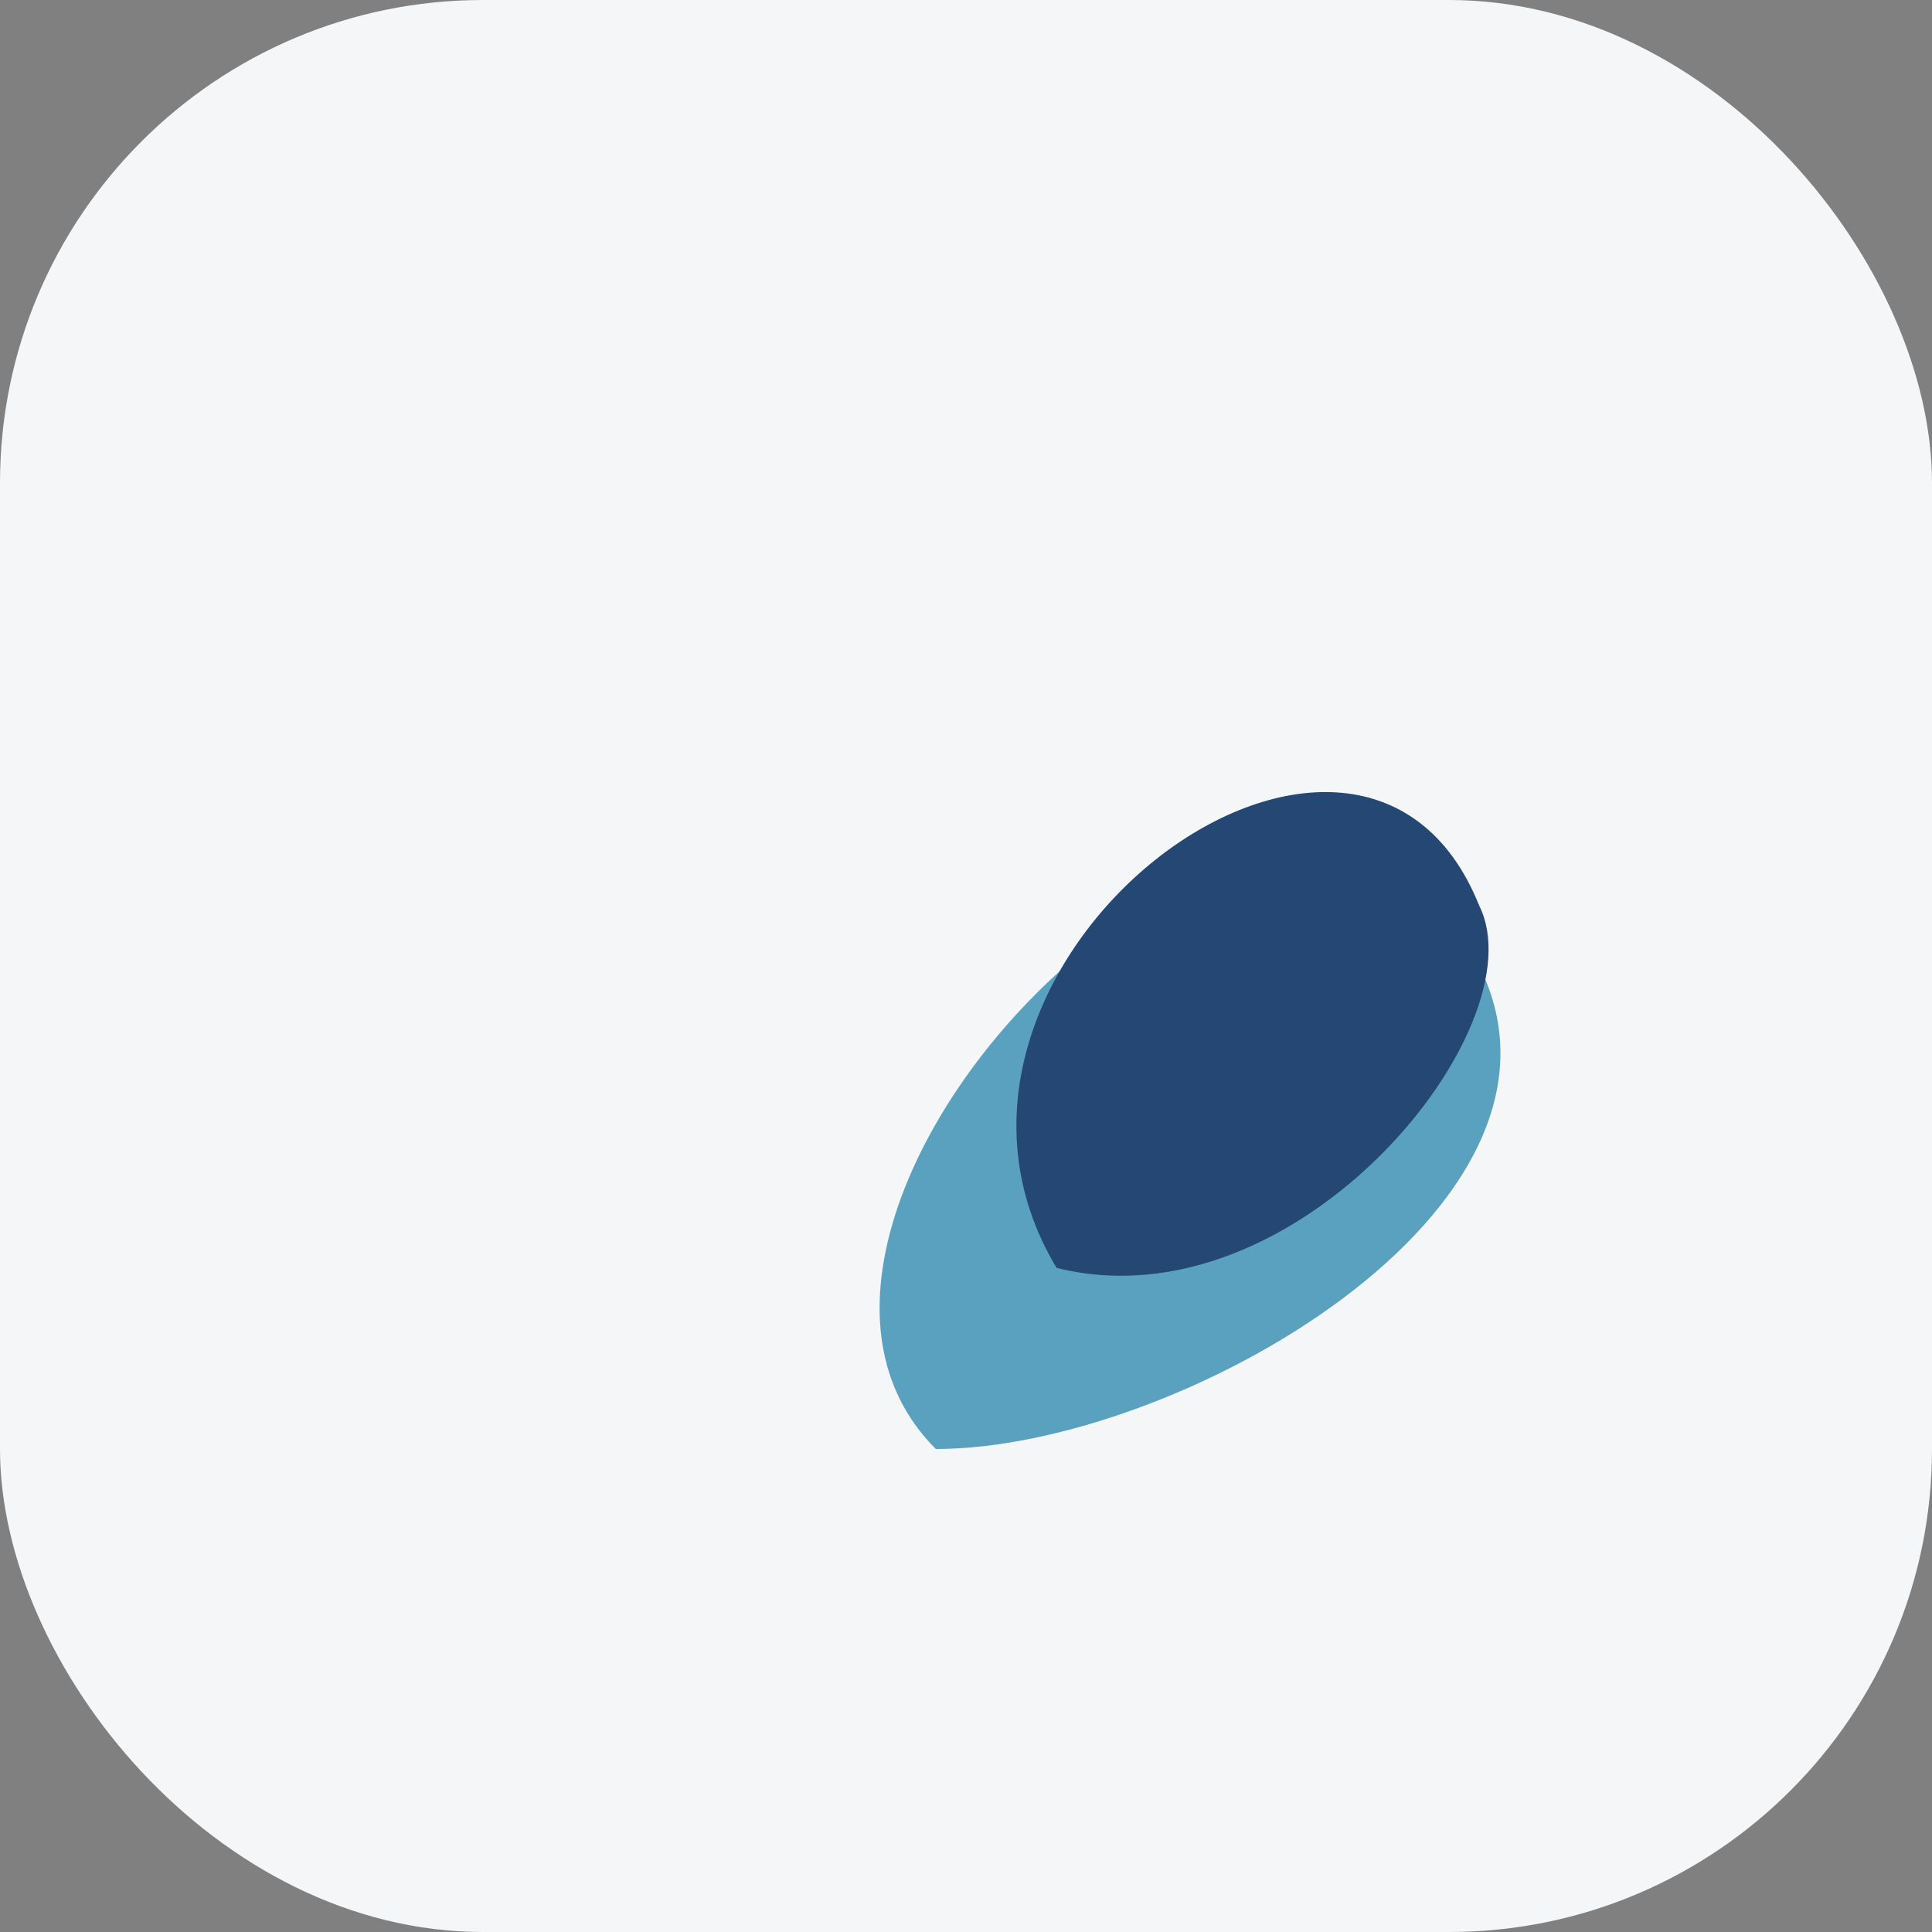
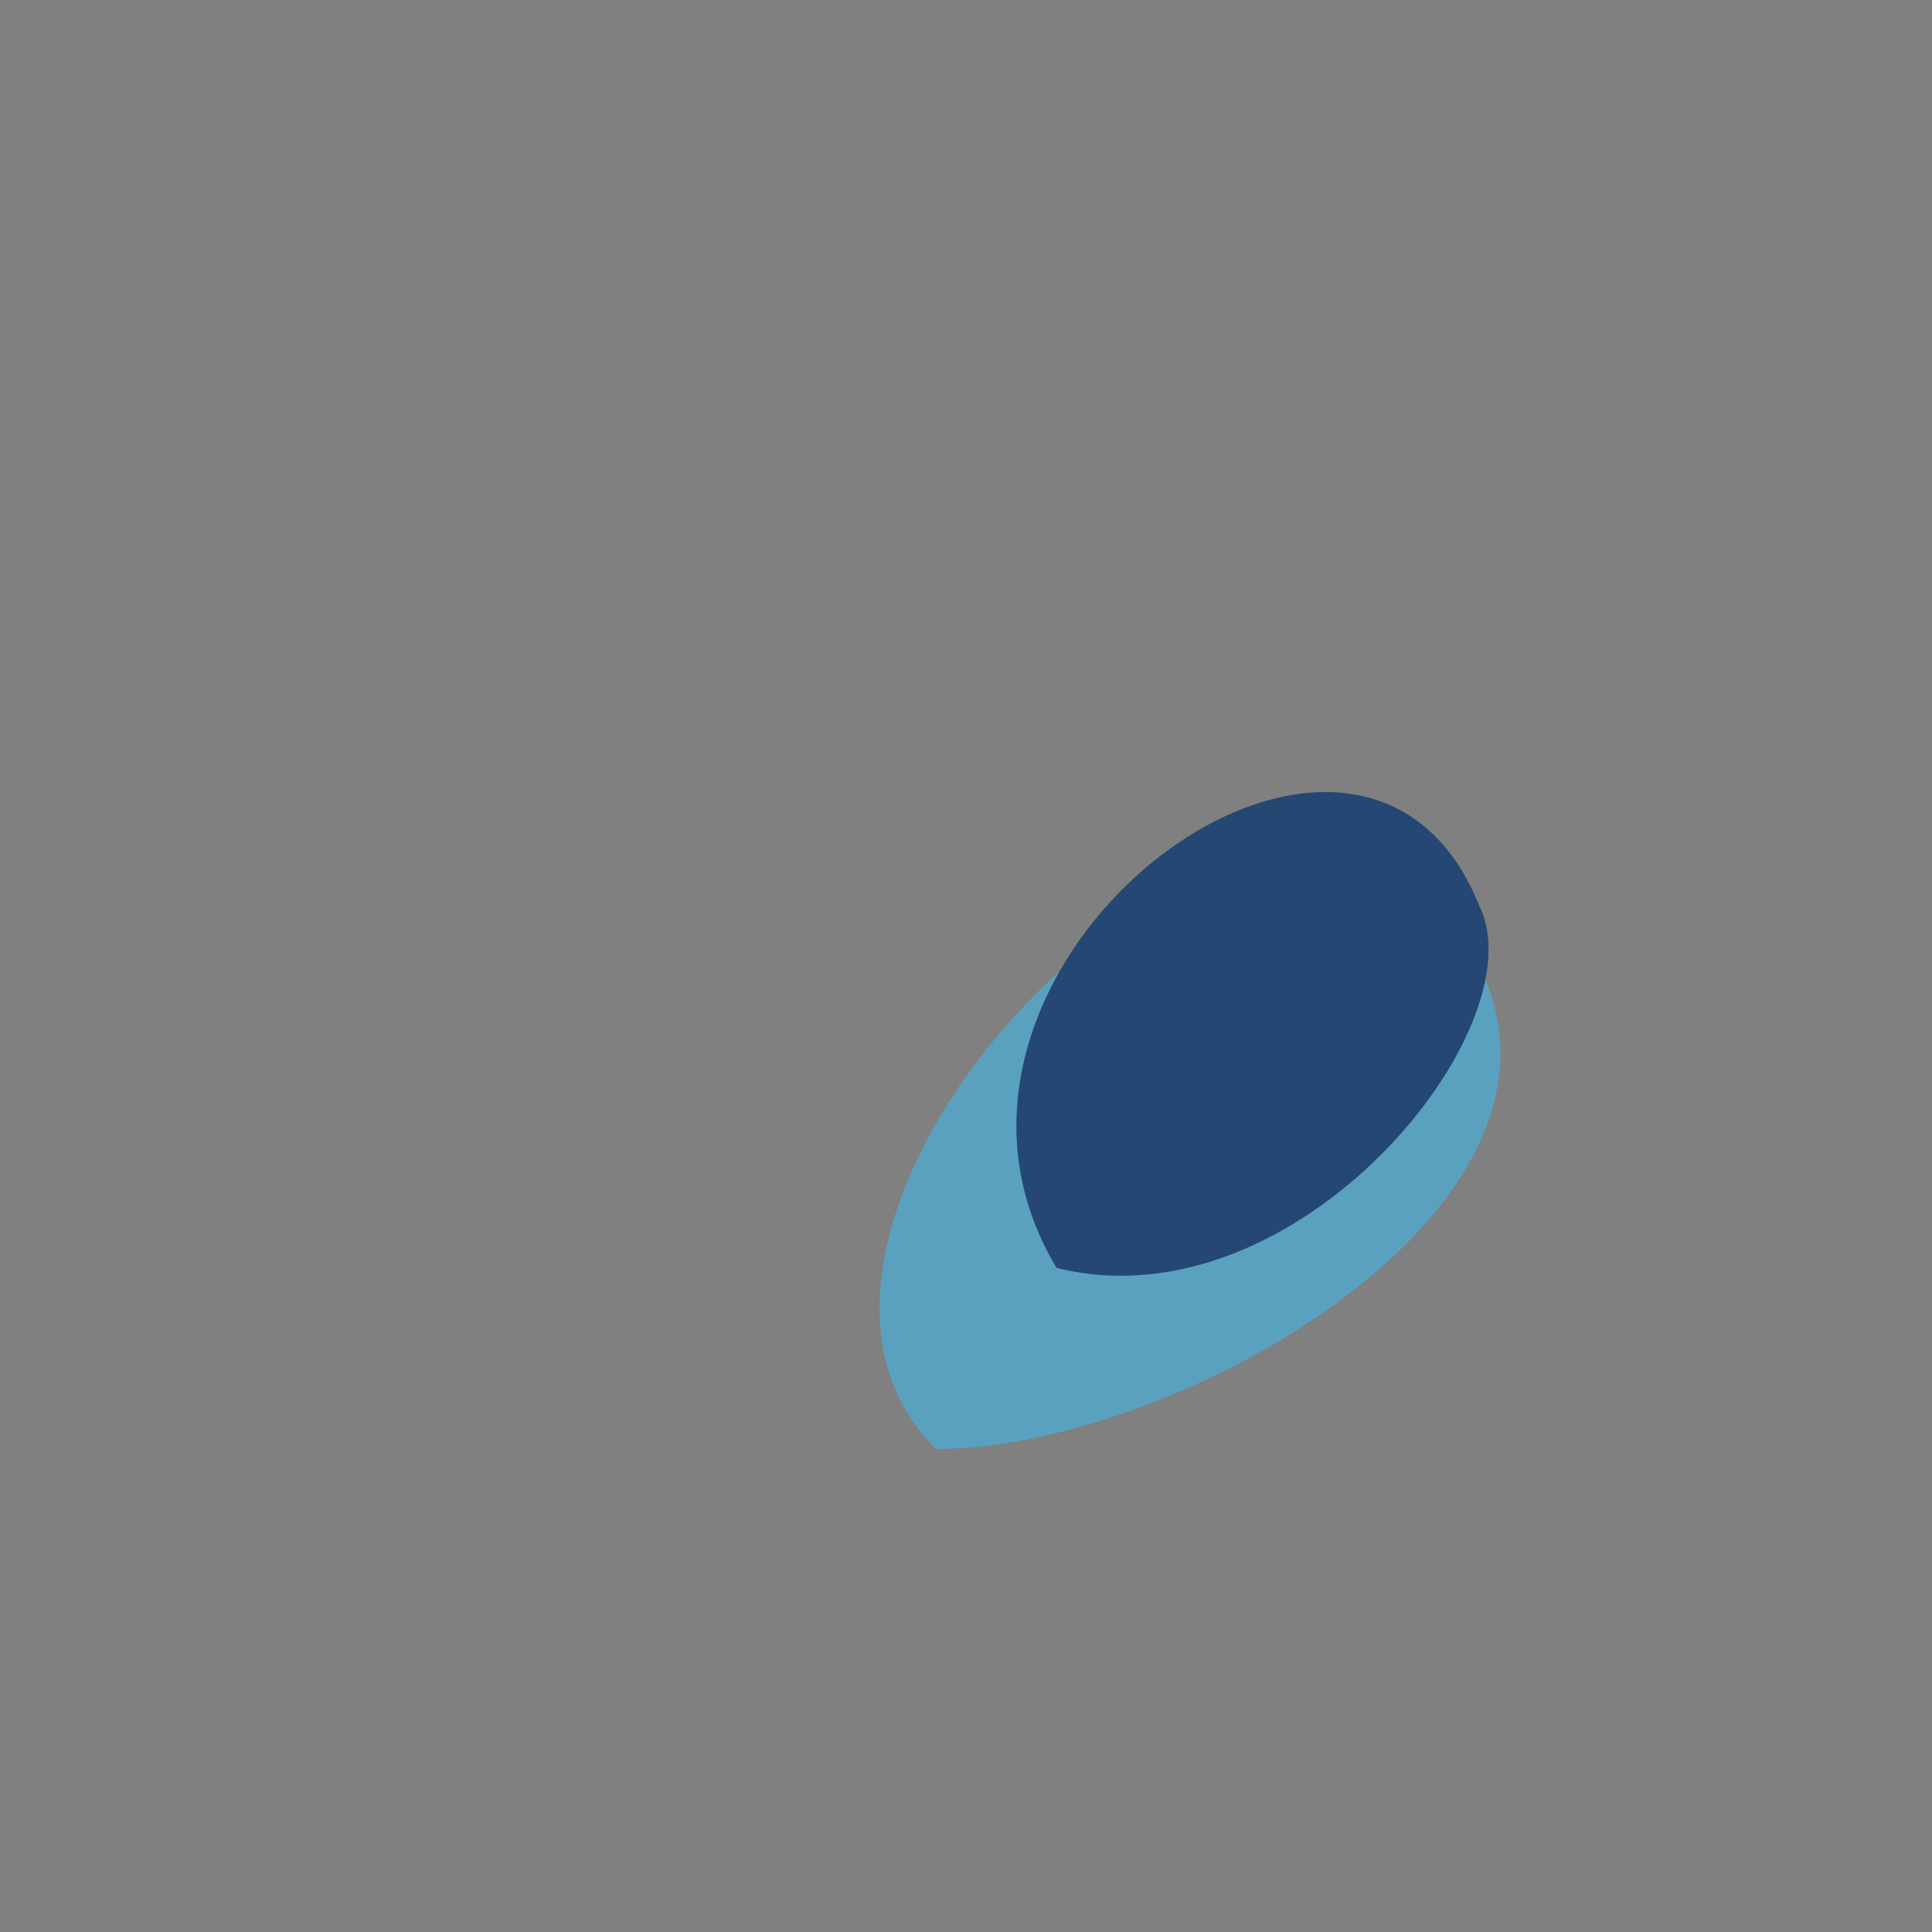
<svg xmlns="http://www.w3.org/2000/svg" width="32" height="32" viewBox="0 0 32 32">
  <rect x="0" y="0" width="32" height="32" fill="#808080" stroke="none" />
-   <rect width="32" height="32" rx="8" fill="#F4F6F8" />
  <path d="M15.5 24c-4-4 6-14 9-8 2 4-5 8-9 8z" fill="#5AA1C0" />
  <path d="M17.5 21c-3-5 5-11 7-6 1 2-3 7-7 6z" fill="#244873" />
</svg>